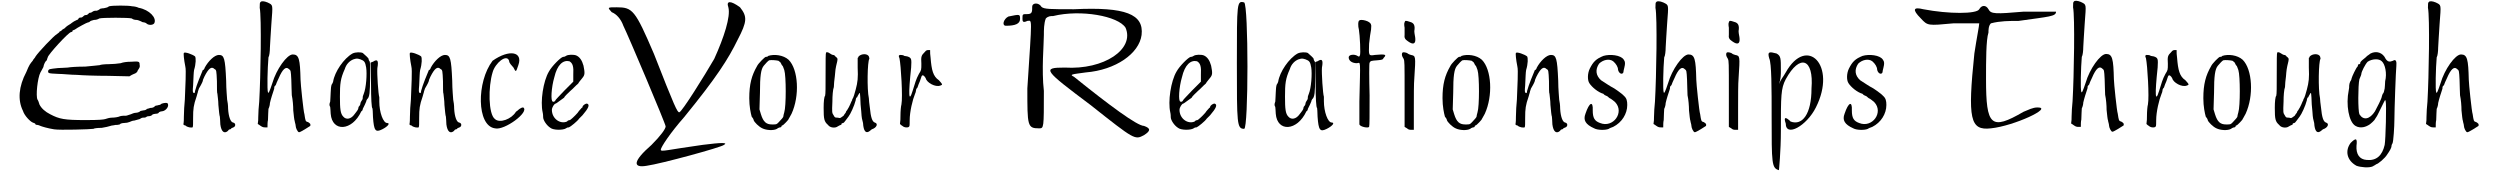
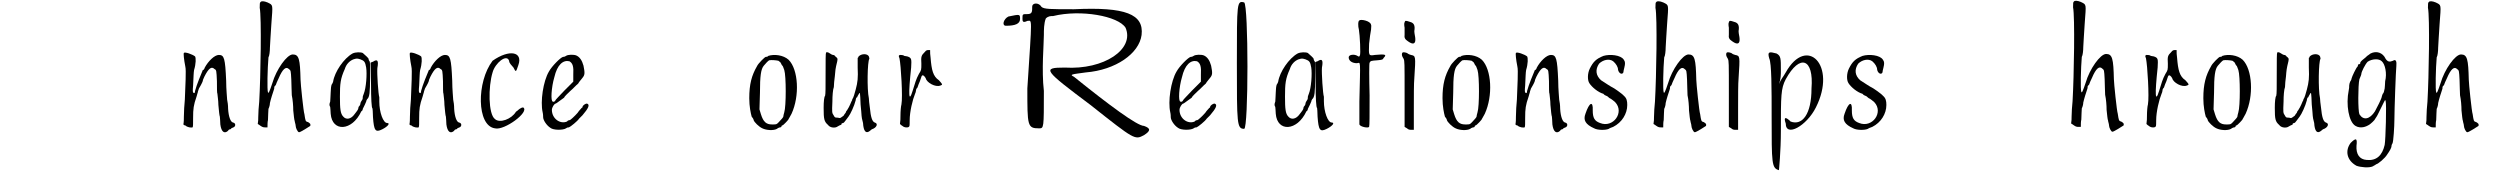
<svg xmlns="http://www.w3.org/2000/svg" xmlns:xlink="http://www.w3.org/1999/xlink" width="507px" height="35px" viewBox="0 0 5072 355" version="1.1">
  <defs>
-     <path id="gl2067" d="M 189 3 C 186 6 181 6 178 7 C 177 7 174 7 171 8 C 169 10 165 12 164 12 C 162 12 159 12 157 13 C 154 15 152 16 152 16 C 151 16 148 16 147 18 C 145 20 144 21 141 21 C 141 21 139 21 138 22 C 135 25 133 26 132 26 C 132 26 129 26 127 27 C 126 30 124 31 123 31 C 123 31 121 32 117 34 C 114 36 111 38 110 39 C 108 40 100 45 98 48 C 97 49 94 50 93 51 C 92 52 90 54 90 54 C 88 54 87 55 87 56 C 86 57 85 58 82 60 C 75 64 44 97 38 106 C 37 109 33 112 32 115 C 27 121 25 123 19 138 C 3 168 1 196 12 218 C 15 228 27 240 32 242 C 34 243 37 244 37 244 C 37 246 39 247 42 247 C 43 247 46 248 48 249 C 50 250 63 254 76 256 C 87 258 152 256 157 255 C 158 254 165 253 174 253 C 181 252 189 250 192 249 C 194 248 199 248 202 247 C 205 247 208 247 211 246 C 212 244 217 243 220 243 C 224 243 229 242 231 241 C 234 240 237 238 241 238 C 244 237 249 236 252 235 C 254 234 256 232 259 232 C 261 232 264 232 265 231 C 266 230 268 229 271 229 C 273 229 277 228 278 226 C 279 225 283 224 285 224 C 288 224 291 223 291 222 C 292 220 296 219 298 219 C 307 218 314 207 309 202 C 307 201 297 202 295 205 C 294 206 290 206 288 207 C 285 207 283 208 282 210 C 280 211 278 212 274 212 C 271 213 268 214 267 214 C 266 216 262 217 260 217 C 256 218 253 218 253 219 C 252 220 248 222 244 222 C 241 222 236 224 234 225 C 230 226 226 228 224 228 C 220 228 216 228 212 229 C 208 231 200 232 195 232 C 190 232 184 234 181 235 C 177 236 169 237 141 237 C 97 237 87 235 68 225 C 58 220 50 213 46 205 C 45 201 43 196 42 195 C 38 188 42 150 48 139 C 49 138 51 133 54 128 C 55 122 58 116 61 114 C 62 110 63 108 63 108 C 63 103 106 56 111 56 C 112 56 114 55 114 54 C 114 52 115 52 116 52 C 117 52 118 51 120 50 C 122 48 144 36 146 36 C 147 36 148 36 150 34 C 151 33 154 32 158 31 C 162 31 166 30 169 28 C 175 26 230 26 236 28 C 238 30 242 31 246 31 C 248 31 253 33 255 34 C 258 36 260 36 261 36 C 262 36 265 37 267 39 C 271 42 279 42 282 38 C 288 27 272 10 250 6 C 246 4 240 3 237 3 C 229 1 196 1 189 3 M 234 117 C 226 117 218 118 213 120 C 207 121 196 122 188 122 C 180 122 171 123 170 124 C 168 124 154 126 140 127 C 124 127 109 128 104 129 C 100 129 91 130 84 130 C 66 132 66 132 64 135 C 63 141 64 141 85 142 C 94 142 111 144 123 144 C 134 145 163 146 187 146 C 201 146 216 147 231 147 C 232 146 235 145 236 144 C 240 142 243 141 243 141 C 244 140 246 139 247 138 C 247 136 249 134 250 132 C 252 129 253 127 252 123 C 252 116 250 116 234 117 z" fill="black" />
    <path id="gl2068" d="M 7 3 C 6 4 7 16 10 31 C 12 38 10 72 9 99 C 8 109 7 124 7 134 C 7 139 7 145 6 150 C 7 151 8 152 10 152 C 14 156 22 157 25 156 C 26 154 26 150 26 136 C 26 118 27 110 33 93 C 34 88 36 84 36 82 C 36 82 37 79 38 76 C 44 66 46 61 46 60 C 46 58 48 55 49 52 C 58 34 64 30 70 36 C 74 38 74 39 75 61 C 75 74 75 86 76 87 C 76 90 78 100 78 110 C 79 121 80 132 81 134 C 81 135 82 144 82 150 C 84 165 90 170 98 163 C 98 162 100 160 102 160 C 103 160 104 159 104 159 C 104 158 106 157 109 156 C 114 154 114 147 108 146 C 103 145 99 134 98 118 C 98 111 97 103 96 99 C 96 96 94 78 94 60 C 92 14 90 7 79 7 C 70 7 57 20 50 33 C 49 36 48 38 46 38 C 43 45 33 69 30 81 C 30 86 28 86 27 85 C 25 84 25 81 26 70 C 27 50 27 44 28 38 C 32 25 32 13 30 10 C 25 6 9 0 7 3 z" fill="black" />
-     <path id="gl2069" d="M 12 3 C 10 4 10 7 10 15 C 14 34 12 156 9 208 C 8 218 7 231 7 240 C 7 244 7 249 6 254 C 8 255 9 256 12 258 C 16 261 19 261 21 261 C 24 261 25 261 26 261 C 26 256 26 250 27 246 C 27 237 28 226 28 223 C 30 219 31 214 31 211 C 33 202 37 190 39 184 C 40 182 40 180 40 178 C 40 177 42 175 43 174 C 44 171 46 166 49 160 C 57 141 64 135 70 141 C 74 144 74 144 75 163 C 75 174 76 188 76 195 C 78 204 79 217 79 226 C 80 236 81 246 82 248 C 82 250 84 255 84 258 C 84 262 88 271 91 271 C 94 271 111 260 114 258 C 115 254 114 253 109 250 C 104 249 104 247 102 234 C 100 229 94 170 94 163 C 93 121 91 111 78 111 C 66 111 44 142 36 170 C 30 188 28 192 27 189 C 25 184 26 140 28 117 C 30 114 31 104 31 97 C 31 90 33 68 34 48 C 37 7 38 10 26 4 C 19 1 13 1 12 3 z" fill="black" />
    <path id="gl2304" d="M 52 4 C 34 14 15 42 12 62 C 12 63 10 67 9 68 C 8 70 7 78 7 84 C 7 91 6 99 6 103 C 4 108 4 111 6 114 C 6 116 7 122 7 128 C 10 166 51 164 70 123 C 72 122 73 120 73 118 C 76 112 79 106 80 103 C 80 102 81 99 82 98 C 87 94 88 84 88 52 C 88 25 88 22 87 20 C 85 18 85 16 85 15 C 85 14 78 7 73 3 C 69 1 58 1 52 4 M 68 16 C 76 19 78 21 80 33 C 82 46 80 75 75 87 C 74 90 73 92 73 93 C 73 94 73 98 72 99 C 70 102 68 105 68 108 C 68 109 67 111 66 112 C 64 114 64 115 64 116 C 64 117 63 120 62 121 C 61 122 58 127 56 129 C 49 139 39 141 33 134 C 27 128 26 118 26 93 C 26 66 27 56 36 36 C 39 26 46 19 54 16 C 61 14 61 14 68 16 z" fill="black" />
    <path id="gl2305" d="M 7 6 C 6 6 4 7 2 8 C 2 24 3 39 3 54 C 3 80 4 102 6 102 C 6 103 7 110 7 120 C 9 148 12 152 26 145 C 38 139 43 132 36 132 C 28 132 20 110 20 88 C 20 85 20 81 20 79 C 18 74 15 30 16 19 C 19 3 16 0 7 6 z" fill="black" />
    <path id="gl2068" d="M 7 3 C 6 4 7 16 10 31 C 12 38 10 72 9 99 C 8 109 7 124 7 134 C 7 139 7 145 6 150 C 7 151 8 152 10 152 C 14 156 22 157 25 156 C 26 154 26 150 26 136 C 26 118 27 110 33 93 C 34 88 36 84 36 82 C 36 82 37 79 38 76 C 44 66 46 61 46 60 C 46 58 48 55 49 52 C 58 34 64 30 70 36 C 74 38 74 39 75 61 C 75 74 75 86 76 87 C 76 90 78 100 78 110 C 79 121 80 132 81 134 C 81 135 82 144 82 150 C 84 165 90 170 98 163 C 98 162 100 160 102 160 C 103 160 104 159 104 159 C 104 158 106 157 109 156 C 114 154 114 147 108 146 C 103 145 99 134 98 118 C 98 111 97 103 96 99 C 96 96 94 78 94 60 C 92 14 90 7 79 7 C 70 7 57 20 50 33 C 49 36 48 38 46 38 C 43 45 33 69 30 81 C 30 86 28 86 27 85 C 25 84 25 81 26 70 C 27 50 27 44 28 38 C 32 25 32 13 30 10 C 25 6 9 0 7 3 z" fill="black" />
    <path id="gl2306" d="M 33 19 C 0 62 0 153 38 158 C 57 163 110 124 96 115 C 91 115 86 120 81 124 C 72 139 48 148 38 139 C 24 129 24 72 33 43 C 38 24 62 4 67 19 C 67 24 72 28 76 33 C 81 43 81 43 86 28 C 96 0 67 -5 33 19 z" fill="black" />
    <path id="gl2307" d="M 54 4 C 51 6 49 6 48 6 C 43 7 25 25 19 36 C 7 56 1 98 6 120 C 7 124 7 129 7 130 C 7 136 14 147 22 152 C 28 157 48 157 54 153 C 55 152 57 151 60 151 C 63 150 78 138 81 133 C 84 130 86 128 88 126 C 100 112 104 104 97 102 C 94 102 88 106 88 109 C 88 110 87 111 86 111 C 86 112 81 116 78 121 C 72 128 63 136 62 136 C 62 136 58 136 56 139 C 42 145 25 133 25 115 C 25 110 30 102 33 102 C 34 102 44 94 50 90 C 51 87 58 81 63 76 C 68 72 75 64 79 61 C 81 57 86 52 88 49 C 93 43 93 39 90 24 C 87 13 82 6 75 3 C 70 1 58 1 54 4 M 61 15 C 68 19 70 26 69 43 C 69 48 69 52 69 57 C 63 63 57 69 51 75 C 42 85 33 93 32 96 C 31 98 28 99 27 98 C 22 98 24 68 30 48 C 36 22 48 12 61 15 z" fill="black" />
-     <path id="gl2308" d="M 249 14 C 254 33 240 76 220 120 C 201 153 153 230 148 230 C 144 230 139 220 96 110 C 57 19 52 14 19 14 C 0 14 0 14 9 24 C 19 28 28 38 33 52 C 43 72 120 254 120 259 C 120 264 110 278 91 297 C 52 331 52 345 81 340 C 110 336 235 302 240 297 C 249 292 235 292 196 297 C 124 307 110 312 110 307 C 110 302 129 273 158 240 C 225 158 249 120 268 81 C 288 43 288 33 273 14 C 254 0 244 0 249 14 z" fill="black" />
    <path id="gl2309" d="M 43 4 C 42 6 39 6 38 6 C 36 6 22 20 20 25 C 9 44 4 62 4 91 C 4 108 7 122 9 129 C 10 130 13 134 13 136 C 14 140 24 150 31 153 C 39 157 54 158 61 154 C 63 152 67 151 67 151 C 68 151 69 151 70 150 C 70 147 72 147 72 147 C 74 147 85 135 85 134 C 85 134 85 133 86 132 C 86 132 88 128 91 123 C 108 86 105 32 85 12 C 74 2 55 0 43 4 M 64 14 C 67 16 69 18 69 19 C 70 20 70 22 72 24 C 73 24 74 28 76 33 C 80 45 80 108 76 120 C 75 123 74 128 74 129 C 74 130 70 135 64 141 C 60 145 60 145 51 145 C 39 145 33 140 28 124 C 27 121 26 117 25 114 C 25 102 26 91 26 80 C 26 45 28 31 34 24 C 38 19 43 14 45 13 C 49 12 60 13 64 14 z" fill="black" />
    <path id="gl2310" d="M 8 2 C 7 3 7 19 7 44 C 7 75 7 87 6 91 C 4 93 3 103 3 116 C 3 139 4 144 12 151 C 16 157 27 158 32 154 C 34 153 37 151 38 151 C 39 151 40 150 40 148 C 40 148 42 147 43 147 C 44 147 46 145 48 142 C 50 140 52 136 54 134 C 58 129 66 112 69 100 C 69 98 70 94 72 94 C 72 93 73 91 75 88 C 78 82 78 84 79 109 C 80 120 81 129 81 132 C 81 134 82 140 84 147 C 85 164 90 169 97 164 C 98 163 100 162 102 160 C 112 157 116 148 108 146 C 103 144 100 136 98 115 C 97 108 96 99 96 96 C 92 78 93 20 97 15 C 97 14 97 13 96 10 C 93 4 81 4 75 10 C 74 12 74 13 73 13 C 73 20 73 27 73 33 C 74 54 73 63 69 78 C 67 86 64 96 62 98 C 62 99 61 102 60 103 C 57 111 52 120 51 121 C 50 122 49 123 49 124 C 49 126 46 128 44 132 C 38 136 38 138 32 136 C 27 136 26 136 24 132 C 20 126 20 126 21 103 C 21 91 22 78 24 73 C 24 68 25 58 26 51 C 27 39 27 36 31 20 C 32 14 32 14 27 10 C 26 8 24 7 22 7 C 21 7 19 6 16 4 C 12 1 9 1 8 2 z" fill="black" />
    <path id="gl2311" d="M 58 6 C 51 13 50 15 51 30 C 51 43 51 43 46 51 C 40 62 38 70 33 86 C 25 112 24 94 30 38 C 31 20 31 18 22 15 C 20 15 18 14 16 14 C 14 12 9 12 7 12 C 4 13 4 14 6 19 C 9 33 13 99 10 114 C 9 117 8 128 8 138 C 8 142 8 148 7 154 C 9 156 10 157 12 158 C 16 162 25 162 26 159 C 27 159 27 152 27 146 C 27 129 33 104 38 92 C 39 90 40 87 40 85 C 40 82 42 80 43 79 C 44 76 46 70 48 66 C 50 61 51 56 52 55 C 54 52 58 56 60 60 C 62 69 80 79 90 75 C 96 73 94 72 87 64 C 75 56 72 43 70 18 C 69 12 69 7 69 2 C 68 2 67 2 66 2 C 63 2 61 2 58 6 z" fill="black" />
    <path id="gl2312" d="M 24 9 C 24 19 24 24 14 24 C 4 24 4 24 4 33 C 4 38 4 43 14 38 C 24 38 24 24 14 177 C 14 254 14 259 38 259 C 48 259 48 259 48 182 C 43 139 48 86 48 67 C 48 57 48 43 52 33 C 57 28 62 28 67 28 C 124 14 201 28 216 52 C 235 96 172 139 91 134 C 43 134 48 139 144 211 C 235 283 235 283 254 273 C 268 264 268 259 254 254 C 240 254 182 211 110 153 C 100 148 105 148 134 144 C 196 139 244 105 249 67 C 254 24 216 9 110 14 C 62 14 48 14 43 9 C 38 0 24 0 24 9 z" fill="black" />
    <path id="gl2307" d="M 54 4 C 51 6 49 6 48 6 C 43 7 25 25 19 36 C 7 56 1 98 6 120 C 7 124 7 129 7 130 C 7 136 14 147 22 152 C 28 157 48 157 54 153 C 55 152 57 151 60 151 C 63 150 78 138 81 133 C 84 130 86 128 88 126 C 100 112 104 104 97 102 C 94 102 88 106 88 109 C 88 110 87 111 86 111 C 86 112 81 116 78 121 C 72 128 63 136 62 136 C 62 136 58 136 56 139 C 42 145 25 133 25 115 C 25 110 30 102 33 102 C 34 102 44 94 50 90 C 51 87 58 81 63 76 C 68 72 75 64 79 61 C 81 57 86 52 88 49 C 93 43 93 39 90 24 C 87 13 82 6 75 3 C 70 1 58 1 54 4 M 61 15 C 68 19 70 26 69 43 C 69 48 69 52 69 57 C 63 63 57 69 51 75 C 42 85 33 93 32 96 C 31 98 28 99 27 98 C 22 98 24 68 30 48 C 36 22 48 12 61 15 z" fill="black" />
    <path id="gl2313" d="M 4 129 C 4 254 4 264 19 264 C 28 264 28 9 19 4 C 4 0 4 4 4 129 z" fill="black" />
    <path id="gl2304" d="M 52 4 C 34 14 15 42 12 62 C 12 63 10 67 9 68 C 8 70 7 78 7 84 C 7 91 6 99 6 103 C 4 108 4 111 6 114 C 6 116 7 122 7 128 C 10 166 51 164 70 123 C 72 122 73 120 73 118 C 76 112 79 106 80 103 C 80 102 81 99 82 98 C 87 94 88 84 88 52 C 88 25 88 22 87 20 C 85 18 85 16 85 15 C 85 14 78 7 73 3 C 69 1 58 1 52 4 M 68 16 C 76 19 78 21 80 33 C 82 46 80 75 75 87 C 74 90 73 92 73 93 C 73 94 73 98 72 99 C 70 102 68 105 68 108 C 68 109 67 111 66 112 C 64 114 64 115 64 116 C 64 117 63 120 62 121 C 61 122 58 127 56 129 C 49 139 39 141 33 134 C 27 128 26 118 26 93 C 26 66 27 56 36 36 C 39 26 46 19 54 16 C 61 14 61 14 68 16 z" fill="black" />
    <path id="gl2305" d="M 7 6 C 6 6 4 7 2 8 C 2 24 3 39 3 54 C 3 80 4 102 6 102 C 6 103 7 110 7 120 C 9 148 12 152 26 145 C 38 139 43 132 36 132 C 28 132 20 110 20 88 C 20 85 20 81 20 79 C 18 74 15 30 16 19 C 19 3 16 0 7 6 z" fill="black" />
    <path id="gl2314" d="M 25 3 C 22 4 22 15 24 22 C 26 33 28 73 26 75 C 25 78 24 78 21 76 C 15 72 3 73 3 79 C 3 86 10 91 20 91 C 28 90 27 81 25 170 C 25 195 25 216 25 217 C 27 222 43 225 45 222 C 46 220 46 198 46 157 C 45 121 45 91 46 90 C 48 86 49 86 62 85 C 72 84 73 84 75 80 C 82 73 78 72 57 74 C 44 76 44 76 45 51 C 46 40 48 27 49 22 C 49 18 50 13 49 12 C 48 4 28 0 25 3 z" fill="black" />
    <path id="gl2315" d="M 8 7 C 7 8 7 13 8 18 C 8 22 8 28 8 32 C 7 39 9 42 15 46 C 26 54 31 51 30 40 C 30 37 28 30 28 25 C 30 13 27 8 19 6 C 10 3 9 3 8 7 M 3 70 C 2 73 2 76 6 82 C 8 87 8 88 8 154 C 8 177 8 199 8 222 C 9 223 12 224 13 225 C 16 228 19 228 22 228 C 24 228 26 228 27 228 C 27 213 27 199 27 184 C 27 159 27 132 28 122 C 31 76 31 76 21 74 C 20 74 15 72 13 70 C 7 68 4 68 3 70 z" fill="black" />
-     <path id="gl2309" d="M 43 4 C 42 6 39 6 38 6 C 36 6 22 20 20 25 C 9 44 4 62 4 91 C 4 108 7 122 9 129 C 10 130 13 134 13 136 C 14 140 24 150 31 153 C 39 157 54 158 61 154 C 63 152 67 151 67 151 C 68 151 69 151 70 150 C 70 147 72 147 72 147 C 74 147 85 135 85 134 C 85 134 85 133 86 132 C 86 132 88 128 91 123 C 108 86 105 32 85 12 C 74 2 55 0 43 4 M 64 14 C 67 16 69 18 69 19 C 70 20 70 22 72 24 C 73 24 74 28 76 33 C 80 45 80 108 76 120 C 75 123 74 128 74 129 C 74 130 70 135 64 141 C 60 145 60 145 51 145 C 39 145 33 140 28 124 C 27 121 26 117 25 114 C 25 102 26 91 26 80 C 26 45 28 31 34 24 C 38 19 43 14 45 13 C 49 12 60 13 64 14 z" fill="black" />
+     <path id="gl2309" d="M 43 4 C 42 6 39 6 38 6 C 36 6 22 20 20 25 C 9 44 4 62 4 91 C 4 108 7 122 9 129 C 10 130 13 134 13 136 C 14 140 24 150 31 153 C 39 157 54 158 61 154 C 63 152 67 151 67 151 C 68 151 69 151 70 150 C 70 147 72 147 72 147 C 74 147 85 135 85 134 C 85 134 85 133 86 132 C 86 132 88 128 91 123 C 108 86 105 32 85 12 C 74 2 55 0 43 4 M 64 14 C 67 16 69 18 69 19 C 70 20 70 22 72 24 C 73 24 74 28 76 33 C 80 45 80 108 76 120 C 74 130 70 135 64 141 C 60 145 60 145 51 145 C 39 145 33 140 28 124 C 27 121 26 117 25 114 C 25 102 26 91 26 80 C 26 45 28 31 34 24 C 38 19 43 14 45 13 C 49 12 60 13 64 14 z" fill="black" />
    <path id="gl2068" d="M 7 3 C 6 4 7 16 10 31 C 12 38 10 72 9 99 C 8 109 7 124 7 134 C 7 139 7 145 6 150 C 7 151 8 152 10 152 C 14 156 22 157 25 156 C 26 154 26 150 26 136 C 26 118 27 110 33 93 C 34 88 36 84 36 82 C 36 82 37 79 38 76 C 44 66 46 61 46 60 C 46 58 48 55 49 52 C 58 34 64 30 70 36 C 74 38 74 39 75 61 C 75 74 75 86 76 87 C 76 90 78 100 78 110 C 79 121 80 132 81 134 C 81 135 82 144 82 150 C 84 165 90 170 98 163 C 98 162 100 160 102 160 C 103 160 104 159 104 159 C 104 158 106 157 109 156 C 114 154 114 147 108 146 C 103 145 99 134 98 118 C 98 111 97 103 96 99 C 96 96 94 78 94 60 C 92 14 90 7 79 7 C 70 7 57 20 50 33 C 49 36 48 38 46 38 C 43 45 33 69 30 81 C 30 86 28 86 27 85 C 25 84 25 81 26 70 C 27 50 27 44 28 38 C 32 25 32 13 30 10 C 25 6 9 0 7 3 z" fill="black" />
    <path id="gl2316" d="M 43 4 C 28 10 22 16 15 30 C 10 40 10 54 14 60 C 19 68 32 79 43 82 C 44 84 48 86 51 87 C 54 90 57 92 58 92 C 60 93 63 96 67 99 C 87 120 63 153 36 142 C 25 138 21 132 21 116 C 22 96 14 99 6 123 C 1 136 6 145 24 153 C 31 157 48 157 54 154 C 55 153 60 151 63 150 C 81 141 92 123 92 105 C 92 97 91 91 85 86 C 82 82 63 69 62 69 C 61 69 44 58 38 54 C 27 44 26 32 34 20 C 42 12 55 9 63 15 C 69 20 73 27 73 32 C 74 39 81 44 84 38 C 84 36 85 32 86 28 C 88 20 88 16 85 12 C 79 2 56 0 43 4 z" fill="black" />
    <path id="gl2069" d="M 12 3 C 10 4 10 7 10 15 C 14 34 12 156 9 208 C 8 218 7 231 7 240 C 7 244 7 249 6 254 C 8 255 9 256 12 258 C 16 261 19 261 21 261 C 24 261 25 261 26 261 C 26 256 26 250 27 246 C 27 237 28 226 28 223 C 30 219 31 214 31 211 C 33 202 37 190 39 184 C 40 182 40 180 40 178 C 40 177 42 175 43 174 C 44 171 46 166 49 160 C 57 141 64 135 70 141 C 74 144 74 144 75 163 C 75 174 76 188 76 195 C 78 204 79 217 79 226 C 80 236 81 246 82 248 C 82 250 84 255 84 258 C 84 262 88 271 91 271 C 94 271 111 260 114 258 C 115 254 114 253 109 250 C 104 249 104 247 102 234 C 100 229 94 170 94 163 C 93 121 91 111 78 111 C 66 111 44 142 36 170 C 30 188 28 192 27 189 C 25 184 26 140 28 117 C 30 114 31 104 31 97 C 31 90 33 68 34 48 C 37 7 38 10 26 4 C 19 1 13 1 12 3 z" fill="black" />
-     <path id="gl2315" d="M 8 7 C 7 8 7 13 8 18 C 8 22 8 28 8 32 C 7 39 9 42 15 46 C 26 54 31 51 30 40 C 30 37 28 30 28 25 C 30 13 27 8 19 6 C 10 3 9 3 8 7 M 3 70 C 2 73 2 76 6 82 C 8 87 8 88 8 154 C 8 177 8 199 8 222 C 9 223 12 224 13 225 C 16 228 19 228 22 228 C 24 228 26 228 27 228 C 27 213 27 199 27 184 C 27 159 27 132 28 122 C 31 76 31 76 21 74 C 20 74 15 72 13 70 C 7 68 4 68 3 70 z" fill="black" />
    <path id="gl2317" d="M 4 14 C 9 24 9 76 9 134 C 9 230 9 240 24 244 C 24 244 28 206 28 163 C 28 91 28 76 38 57 C 67 4 96 14 91 76 C 91 129 72 153 48 144 C 38 134 33 134 38 148 C 38 177 81 153 100 115 C 144 28 81 -34 38 43 C 33 52 28 57 24 67 C 28 57 28 48 28 38 C 28 14 28 9 19 4 C 4 0 0 0 4 14 z" fill="black" />
    <path id="gl2316" d="M 43 4 C 28 10 22 16 15 30 C 10 40 10 54 14 60 C 19 68 32 79 43 82 C 44 84 48 86 51 87 C 54 90 57 92 58 92 C 60 93 63 96 67 99 C 87 120 63 153 36 142 C 25 138 21 132 21 116 C 22 96 14 99 6 123 C 1 136 6 145 24 153 C 31 157 48 157 54 154 C 55 153 60 151 63 150 C 81 141 92 123 92 105 C 92 97 91 91 85 86 C 82 82 63 69 62 69 C 61 69 44 58 38 54 C 27 44 26 32 34 20 C 42 12 55 9 63 15 C 69 20 73 27 73 32 C 74 39 81 44 84 38 C 84 36 85 32 86 28 C 88 20 88 16 85 12 C 79 2 56 0 43 4 z" fill="black" />
-     <path id="gl2318" d="M 139 9 C 134 19 76 19 24 9 C 4 4 0 9 19 28 C 33 43 33 43 86 38 C 115 38 139 38 139 38 C 139 43 134 67 129 100 C 115 235 120 259 163 254 C 211 249 292 211 259 211 C 249 211 240 216 230 220 C 163 259 153 249 153 153 C 153 115 153 72 158 57 C 158 52 158 43 163 38 C 182 33 201 33 220 33 C 283 24 297 24 297 14 C 297 14 268 14 230 14 C 172 19 163 19 158 9 C 153 0 144 0 139 9 z" fill="black" />
    <path id="gl2069" d="M 12 3 C 10 4 10 7 10 15 C 14 34 12 156 9 208 C 8 218 7 231 7 240 C 7 244 7 249 6 254 C 8 255 9 256 12 258 C 16 261 19 261 21 261 C 24 261 25 261 26 261 C 26 256 26 250 27 246 C 27 237 28 226 28 223 C 30 219 31 214 31 211 C 33 202 37 190 39 184 C 40 182 40 180 40 178 C 40 177 42 175 43 174 C 44 171 46 166 49 160 C 57 141 64 135 70 141 C 74 144 74 144 75 163 C 75 174 76 188 76 195 C 78 204 79 217 79 226 C 80 236 81 246 82 248 C 82 250 84 255 84 258 C 84 262 88 271 91 271 C 94 271 111 260 114 258 C 115 254 114 253 109 250 C 104 249 104 247 102 234 C 100 229 94 170 94 163 C 93 121 91 111 78 111 C 66 111 44 142 36 170 C 30 188 28 192 27 189 C 25 184 26 140 28 117 C 30 114 31 104 31 97 C 31 90 33 68 34 48 C 37 7 38 10 26 4 C 19 1 13 1 12 3 z" fill="black" />
    <path id="gl2319" d="M 14 9 C 4 14 0 28 9 28 C 28 28 38 24 38 14 C 38 4 38 4 14 9 z" fill="black" />
    <path id="gl2309" d="M 43 4 C 42 6 39 6 38 6 C 36 6 22 20 20 25 C 9 44 4 62 4 91 C 4 108 7 122 9 129 C 10 130 13 134 13 136 C 14 140 24 150 31 153 C 39 157 54 158 61 154 C 63 152 67 151 67 151 C 68 151 69 151 70 150 C 70 147 72 147 72 147 C 74 147 85 135 85 134 C 85 134 85 133 86 132 C 86 132 88 128 91 123 C 108 86 105 32 85 12 C 74 2 55 0 43 4 M 64 14 C 67 16 69 18 69 19 C 70 20 70 22 72 24 C 73 24 74 28 76 33 C 80 45 80 108 76 120 C 75 123 74 128 74 129 C 74 130 70 135 64 141 C 60 145 60 145 51 145 C 39 145 33 140 28 124 C 27 121 26 117 25 114 C 25 102 26 91 26 80 C 26 45 28 31 34 24 C 38 19 43 14 45 13 C 49 12 60 13 64 14 z" fill="black" />
    <path id="gl2310" d="M 8 2 C 7 3 7 19 7 44 C 7 75 7 87 6 91 C 4 93 3 103 3 116 C 3 139 4 144 12 151 C 16 157 27 158 32 154 C 34 153 37 151 38 151 C 39 151 40 150 40 148 C 40 148 42 147 43 147 C 44 147 46 145 48 142 C 50 140 52 136 54 134 C 58 129 66 112 69 100 C 69 98 70 94 72 94 C 72 93 73 91 75 88 C 78 82 78 84 79 109 C 80 120 81 129 81 132 C 81 134 82 140 84 147 C 85 164 90 169 97 164 C 98 163 100 162 102 160 C 112 157 116 148 108 146 C 103 144 100 136 98 115 C 97 108 96 99 96 96 C 92 78 93 20 97 15 C 97 14 97 13 96 10 C 93 4 81 4 75 10 C 74 12 74 13 73 13 C 73 20 73 27 73 33 C 74 54 73 63 69 78 C 67 86 64 96 62 98 C 62 99 61 102 60 103 C 57 111 52 120 51 121 C 50 122 49 123 49 124 C 49 126 46 128 44 132 C 38 136 38 138 32 136 C 27 136 26 136 24 132 C 20 126 20 126 21 103 C 21 91 22 78 24 73 C 24 68 25 58 26 51 C 27 39 27 36 31 20 C 32 14 32 14 27 10 C 26 8 24 7 22 7 C 21 7 19 6 16 4 C 12 1 9 1 8 2 z" fill="black" />
    <path id="gl2320" d="M 51 4 C 49 6 45 8 44 9 C 43 10 39 14 36 16 C 32 19 30 22 30 22 C 30 24 30 25 28 26 C 26 26 25 27 25 28 C 25 28 25 31 24 31 C 21 34 13 51 12 55 C 12 57 10 61 9 62 C 8 64 7 68 7 70 C 7 73 7 76 6 80 C 0 109 6 145 20 153 C 30 159 44 156 55 145 C 58 142 60 140 60 139 C 60 139 61 138 62 136 C 63 135 66 130 75 111 C 81 99 81 98 82 102 C 84 108 82 181 80 192 C 75 214 63 225 43 223 C 28 222 21 211 22 194 C 24 178 21 177 10 188 C -2 204 2 224 22 235 C 30 238 48 240 56 236 C 58 234 61 234 62 232 C 66 232 81 219 85 212 C 90 205 94 198 94 195 C 94 194 94 192 96 189 C 98 186 100 154 100 140 C 100 120 103 38 104 30 C 105 20 103 15 97 19 C 90 22 86 21 82 15 C 76 2 63 -2 51 4 M 74 20 C 81 26 85 45 81 61 C 81 67 80 74 80 76 C 79 81 78 86 76 87 C 75 90 74 92 74 93 C 74 96 64 116 60 123 C 49 140 36 142 28 129 C 25 122 25 70 28 57 C 30 52 32 48 32 46 C 32 42 40 26 45 21 C 54 15 68 14 74 20 z" fill="black" />
    <path id="gl2069" d="M 12 3 C 10 4 10 7 10 15 C 14 34 12 156 9 208 C 8 218 7 231 7 240 C 7 244 7 249 6 254 C 8 255 9 256 12 258 C 16 261 19 261 21 261 C 24 261 25 261 26 261 C 26 256 26 250 27 246 C 27 237 28 226 28 223 C 30 219 31 214 31 211 C 33 202 37 190 39 184 C 40 182 40 180 40 178 C 40 177 42 175 43 174 C 44 171 46 166 49 160 C 57 141 64 135 70 141 C 74 144 74 144 75 163 C 75 174 76 188 76 195 C 78 204 79 217 79 226 C 80 236 81 246 82 248 C 82 250 84 255 84 258 C 84 262 88 271 91 271 C 94 271 111 260 114 258 C 115 254 114 253 109 250 C 104 249 104 247 102 234 C 100 229 94 170 94 163 C 93 121 91 111 78 111 C 66 111 44 142 36 170 C 30 188 28 192 27 189 C 25 184 26 140 28 117 C 30 114 31 104 31 97 C 31 90 33 68 34 48 C 37 7 38 10 26 4 C 19 1 13 1 12 3 z" fill="black" />
    <path id="gl2311" d="M 58 6 C 51 13 50 15 51 30 C 51 43 51 43 46 51 C 40 62 38 70 33 86 C 25 112 24 94 30 38 C 31 20 31 18 22 15 C 20 15 18 14 16 14 C 14 12 9 12 7 12 C 4 13 4 14 6 19 C 9 33 13 99 10 114 C 9 117 8 128 8 138 C 8 142 8 148 7 154 C 9 156 10 157 12 158 C 16 162 25 162 26 159 C 27 159 27 152 27 146 C 27 129 33 104 38 92 C 39 90 40 87 40 85 C 40 82 42 80 43 79 C 44 76 46 70 48 66 C 50 61 51 56 52 55 C 54 52 58 56 60 60 C 62 69 80 79 90 75 C 96 73 94 72 87 64 C 75 56 72 43 70 18 C 69 12 69 7 69 2 C 68 2 67 2 66 2 C 63 2 61 2 58 6 z" fill="black" />
  </defs>
  <use xlink:href="#gl2067" x="0" y="10" />
  <use xlink:href="#gl2068" x="336" y="106" />
  <use xlink:href="#gl2069" x="489" y="1" />
  <use xlink:href="#gl2304" x="638" y="106" />
  <use xlink:href="#gl2305" x="725" y="121" />
  <use xlink:href="#gl2068" x="801" y="106" />
  <use xlink:href="#gl2306" x="945" y="106" />
  <use xlink:href="#gl2307" x="1075" y="111" />
  <use xlink:href="#gl2308" x="1214" y="1" />
  <use xlink:href="#gl2309" x="1502" y="111" />
  <use xlink:href="#gl2310" x="1656" y="106" />
  <use xlink:href="#gl2311" x="1809" y="101" />
  <use xlink:href="#gl2312" x="2064" y="5" />
  <use xlink:href="#gl2307" x="2366" y="111" />
  <use xlink:href="#gl2313" x="2505" y="1" />
  <use xlink:href="#gl2304" x="2582" y="106" />
  <use xlink:href="#gl2305" x="2668" y="120" />
  <use xlink:href="#gl2314" x="2736" y="39" />
  <use xlink:href="#gl2315" x="2846" y="39" />
  <use xlink:href="#gl2309" x="2928" y="111" />
  <use xlink:href="#gl2068" x="3076" y="106" />
  <use xlink:href="#gl2316" x="3220" y="111" />
  <use xlink:href="#gl2069" x="3360" y="1" />
  <use xlink:href="#gl2315" x="3513" y="39" />
  <use xlink:href="#gl2317" x="3600" y="106" />
  <use xlink:href="#gl2316" x="3753" y="111" />
  <use xlink:href="#gl2318" x="3897" y="10" />
  <use xlink:href="#gl2069" x="4219" y="0" />
  <use xlink:href="#gl2319" x="2025" y="25" />
  <use xlink:href="#gl2309" x="4493" y="111" />
  <use xlink:href="#gl2310" x="4641" y="106" />
  <use xlink:href="#gl2320" x="4790" y="106" />
  <use xlink:href="#gl2069" x="4949" y="1" />
  <use xlink:href="#gl2311" x="4373" y="101" />
</svg>